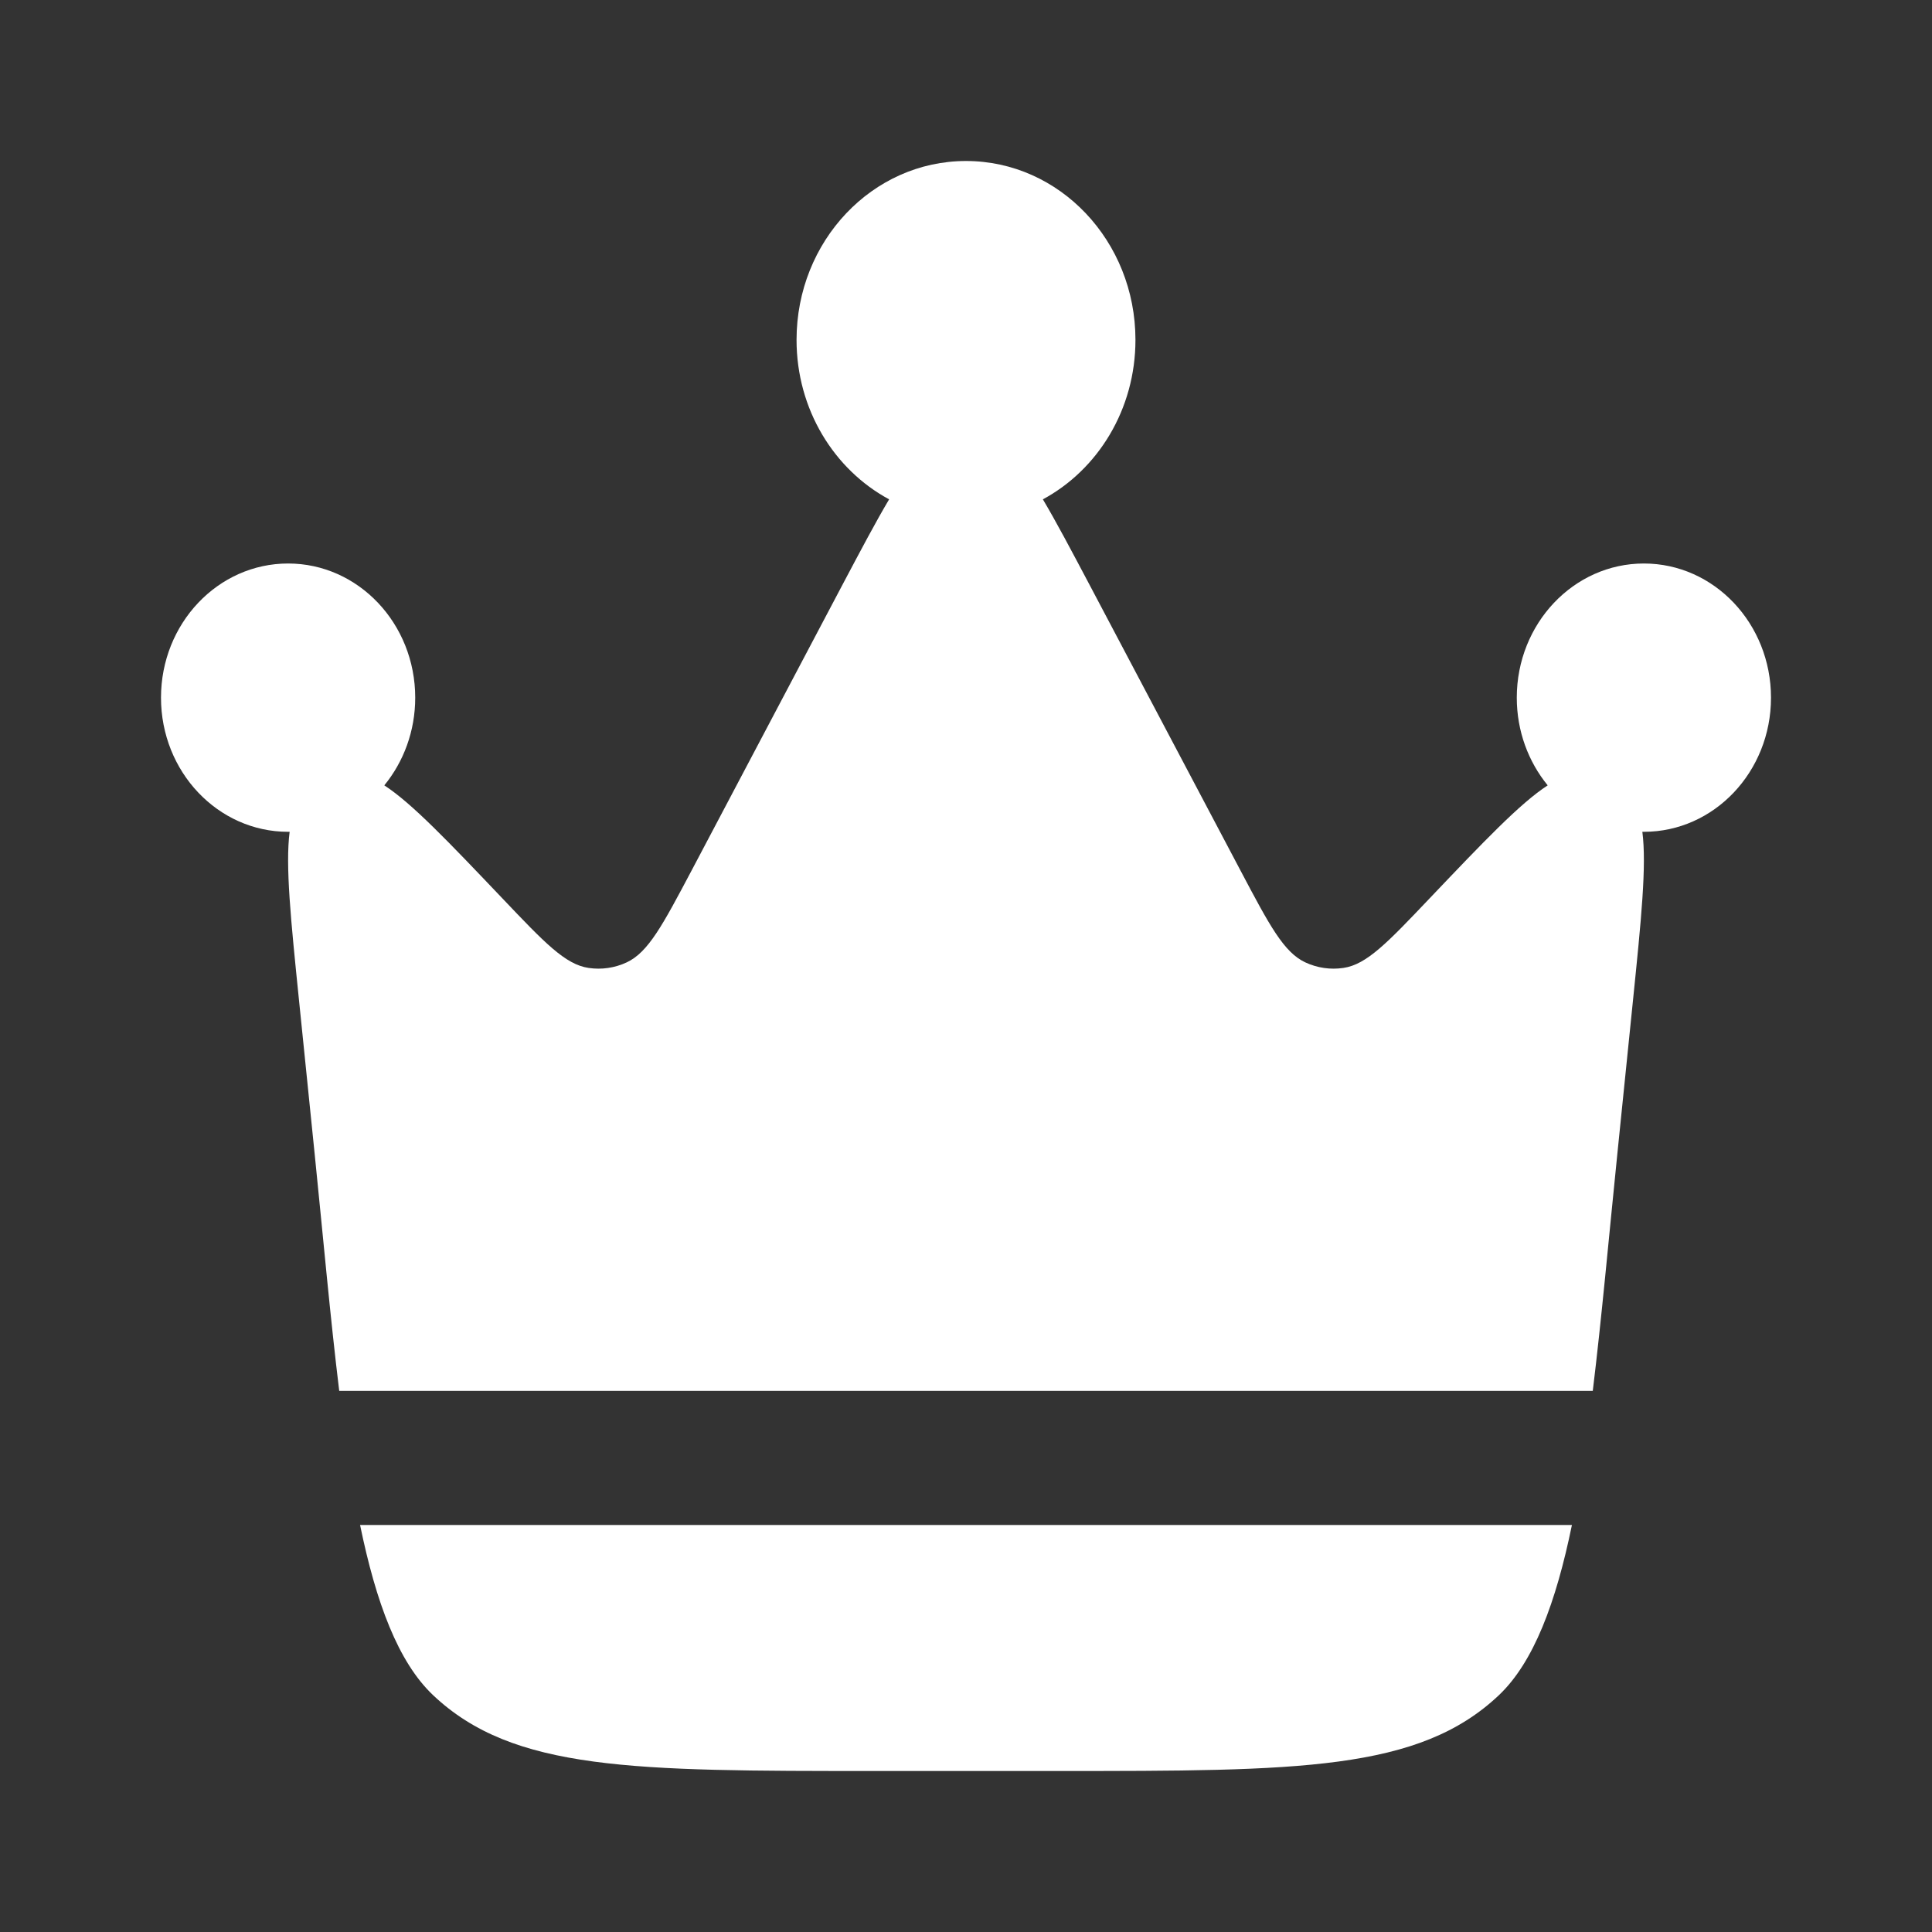
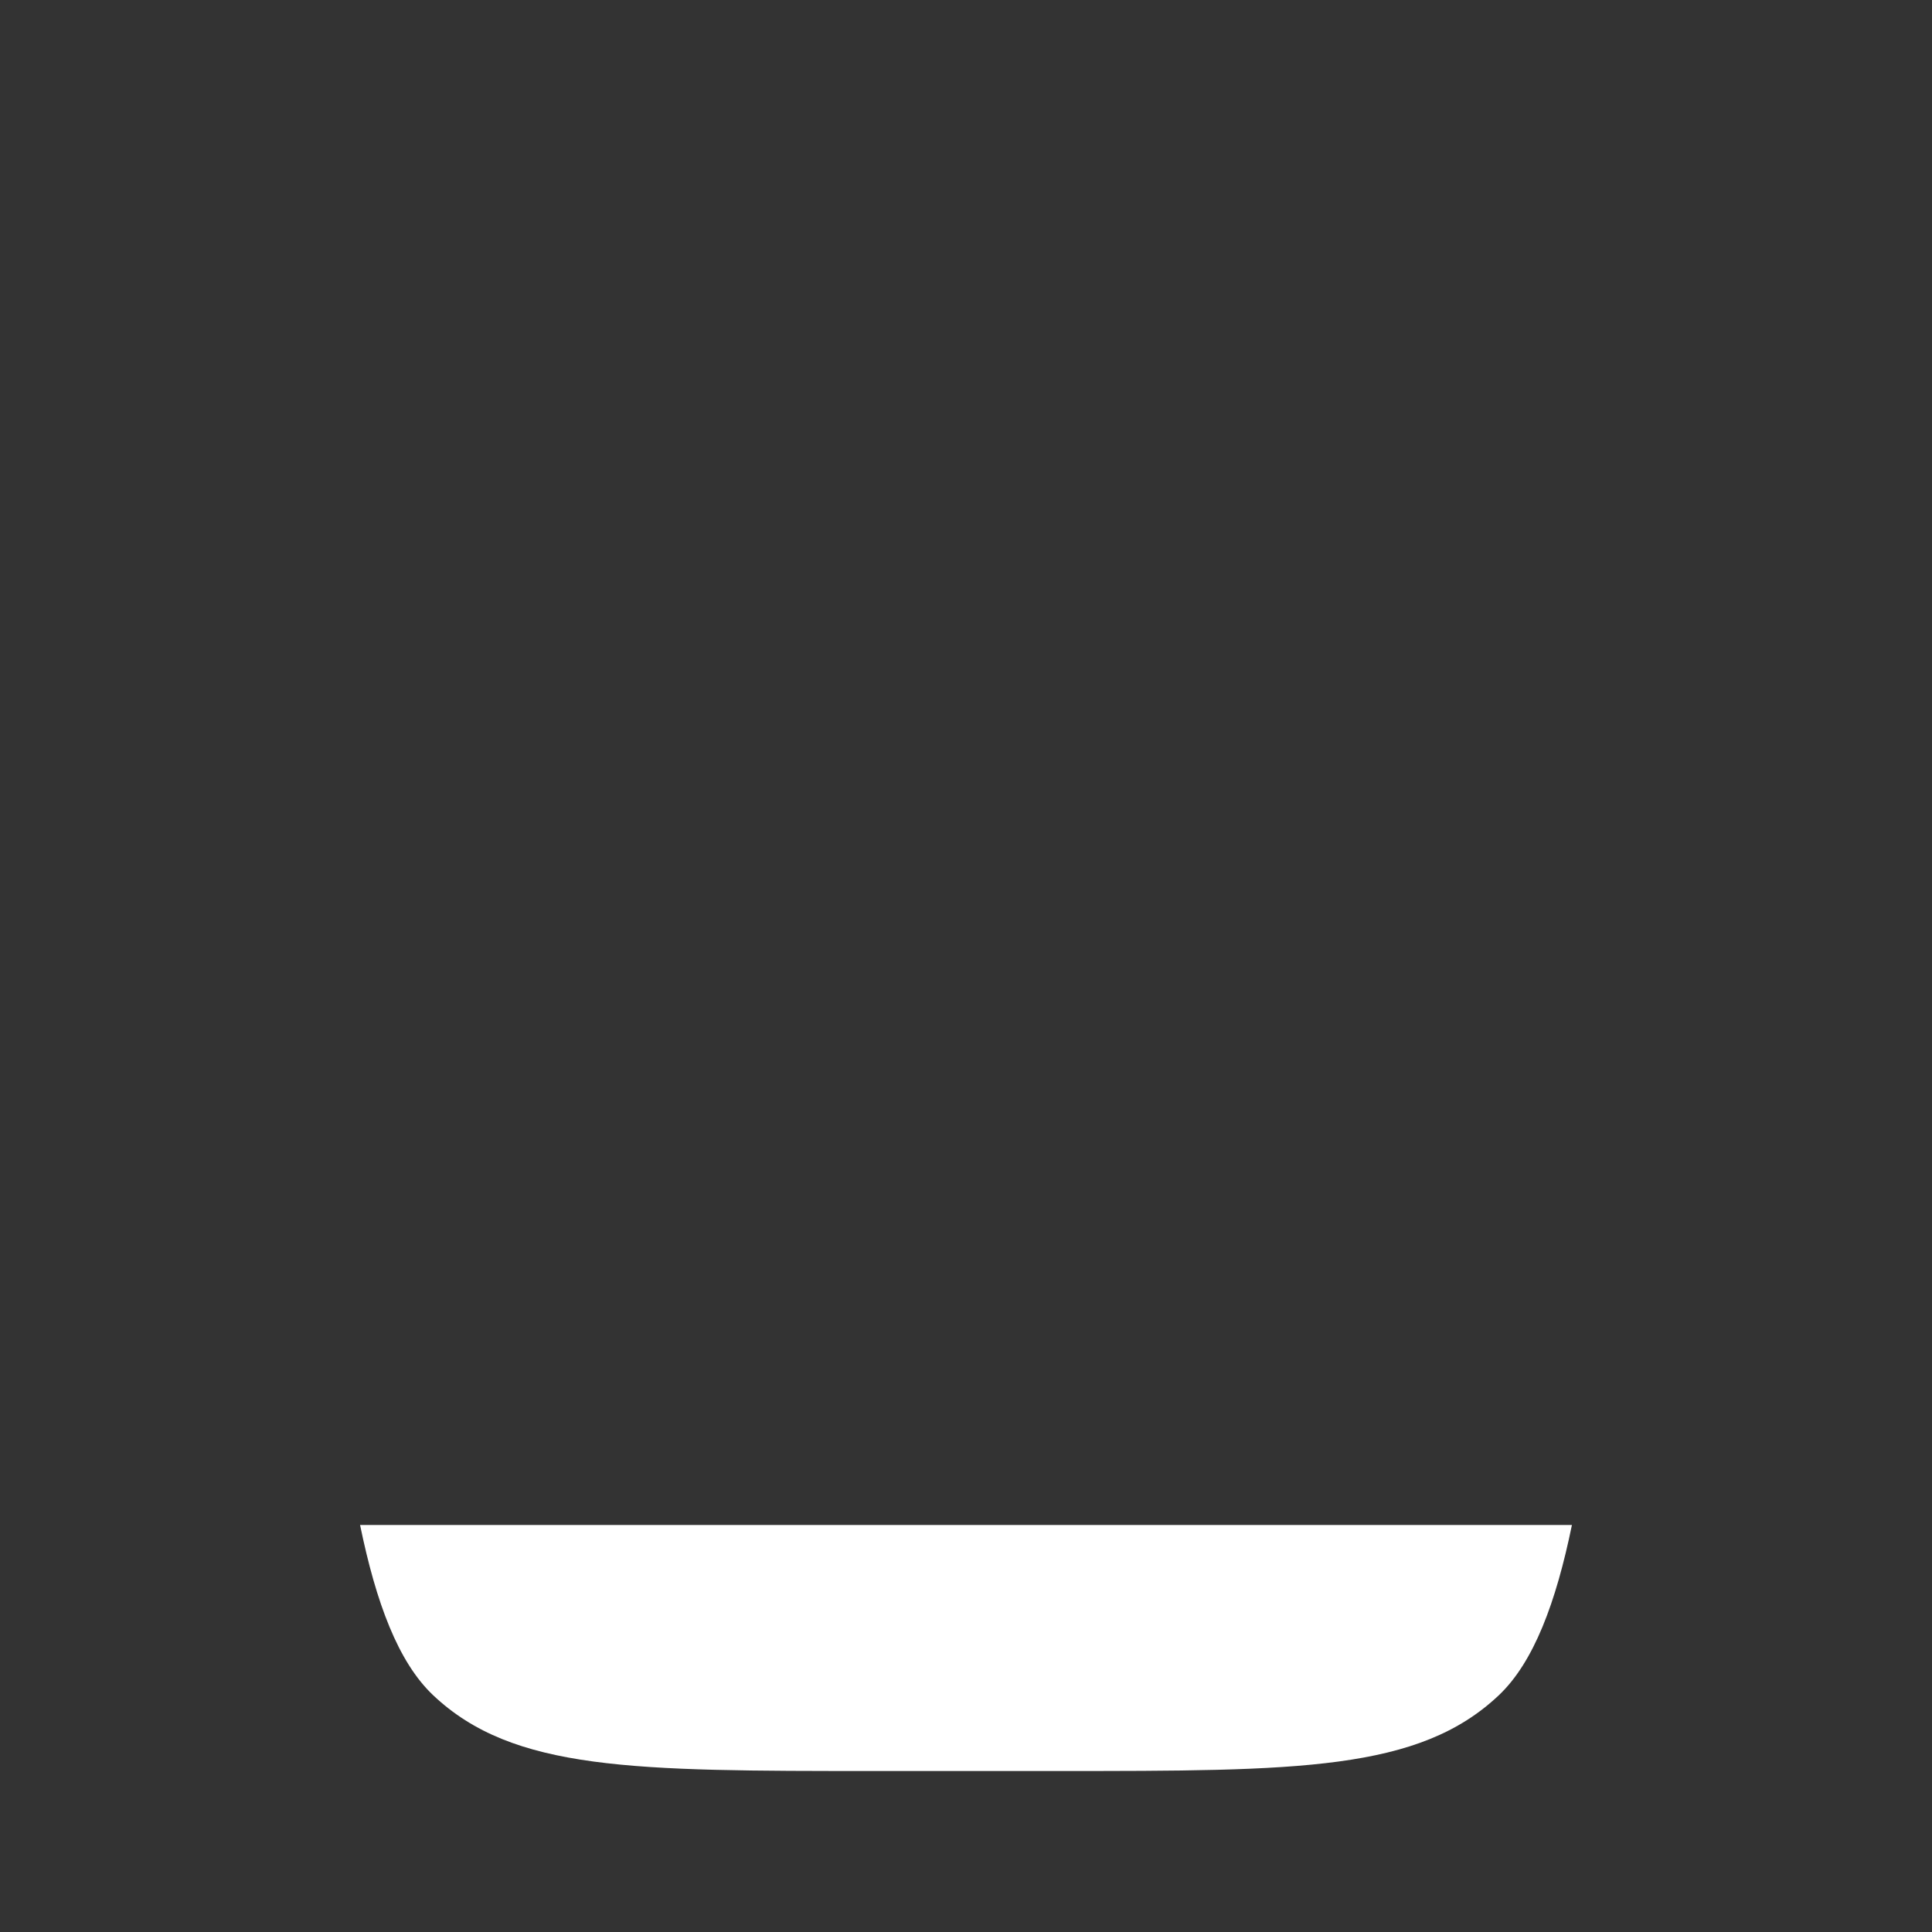
<svg xmlns="http://www.w3.org/2000/svg" width="24" height="24" viewBox="0 0 24 24" fill="none">
  <rect x="0" y="0" width="24" height="24" fill="#333333" stroke="none" />
-   <path d="M20.092 14.326L20.285 12.432C20.388 11.421 20.456 10.754 20.402 10.333L20.421 10.333C21.293 10.333 22 9.587 22 8.667C22 7.746 21.293 7 20.421 7C19.549 7 18.842 7.746 18.842 8.667C18.842 9.083 18.987 9.464 19.226 9.756C18.883 9.979 18.434 10.451 17.758 11.161L17.758 11.161C17.238 11.708 16.978 11.982 16.688 12.024C16.527 12.048 16.363 12.024 16.215 11.955C15.947 11.83 15.768 11.492 15.411 10.816L13.527 7.25C13.306 6.833 13.122 6.484 12.955 6.203C13.638 5.835 14.105 5.086 14.105 4.222C14.105 2.995 13.163 2 12 2C10.837 2 9.895 2.995 9.895 4.222C9.895 5.086 10.362 5.835 11.045 6.203C10.878 6.484 10.694 6.833 10.473 7.25L8.59 10.816C8.232 11.492 8.053 11.83 7.785 11.955C7.637 12.024 7.473 12.048 7.312 12.024C7.022 11.982 6.762 11.708 6.242 11.161C5.566 10.451 5.117 9.979 4.774 9.756C5.013 9.464 5.158 9.083 5.158 8.667C5.158 7.746 4.451 7 3.579 7C2.707 7 2 7.746 2 8.667C2 9.587 2.707 10.333 3.579 10.333L3.598 10.333C3.544 10.754 3.612 11.421 3.715 12.432L3.908 14.326C4.015 15.377 4.104 16.377 4.214 17.278H19.786C19.896 16.377 19.985 15.377 20.092 14.326Z" fill="white" />
  <path d="M10.855 22H13.145C16.13 22 17.623 22 18.619 21.059C19.053 20.648 19.329 19.908 19.527 18.944H4.473C4.671 19.908 4.946 20.648 5.381 21.059C6.377 22 7.87 22 10.855 22Z" fill="white" />
</svg>